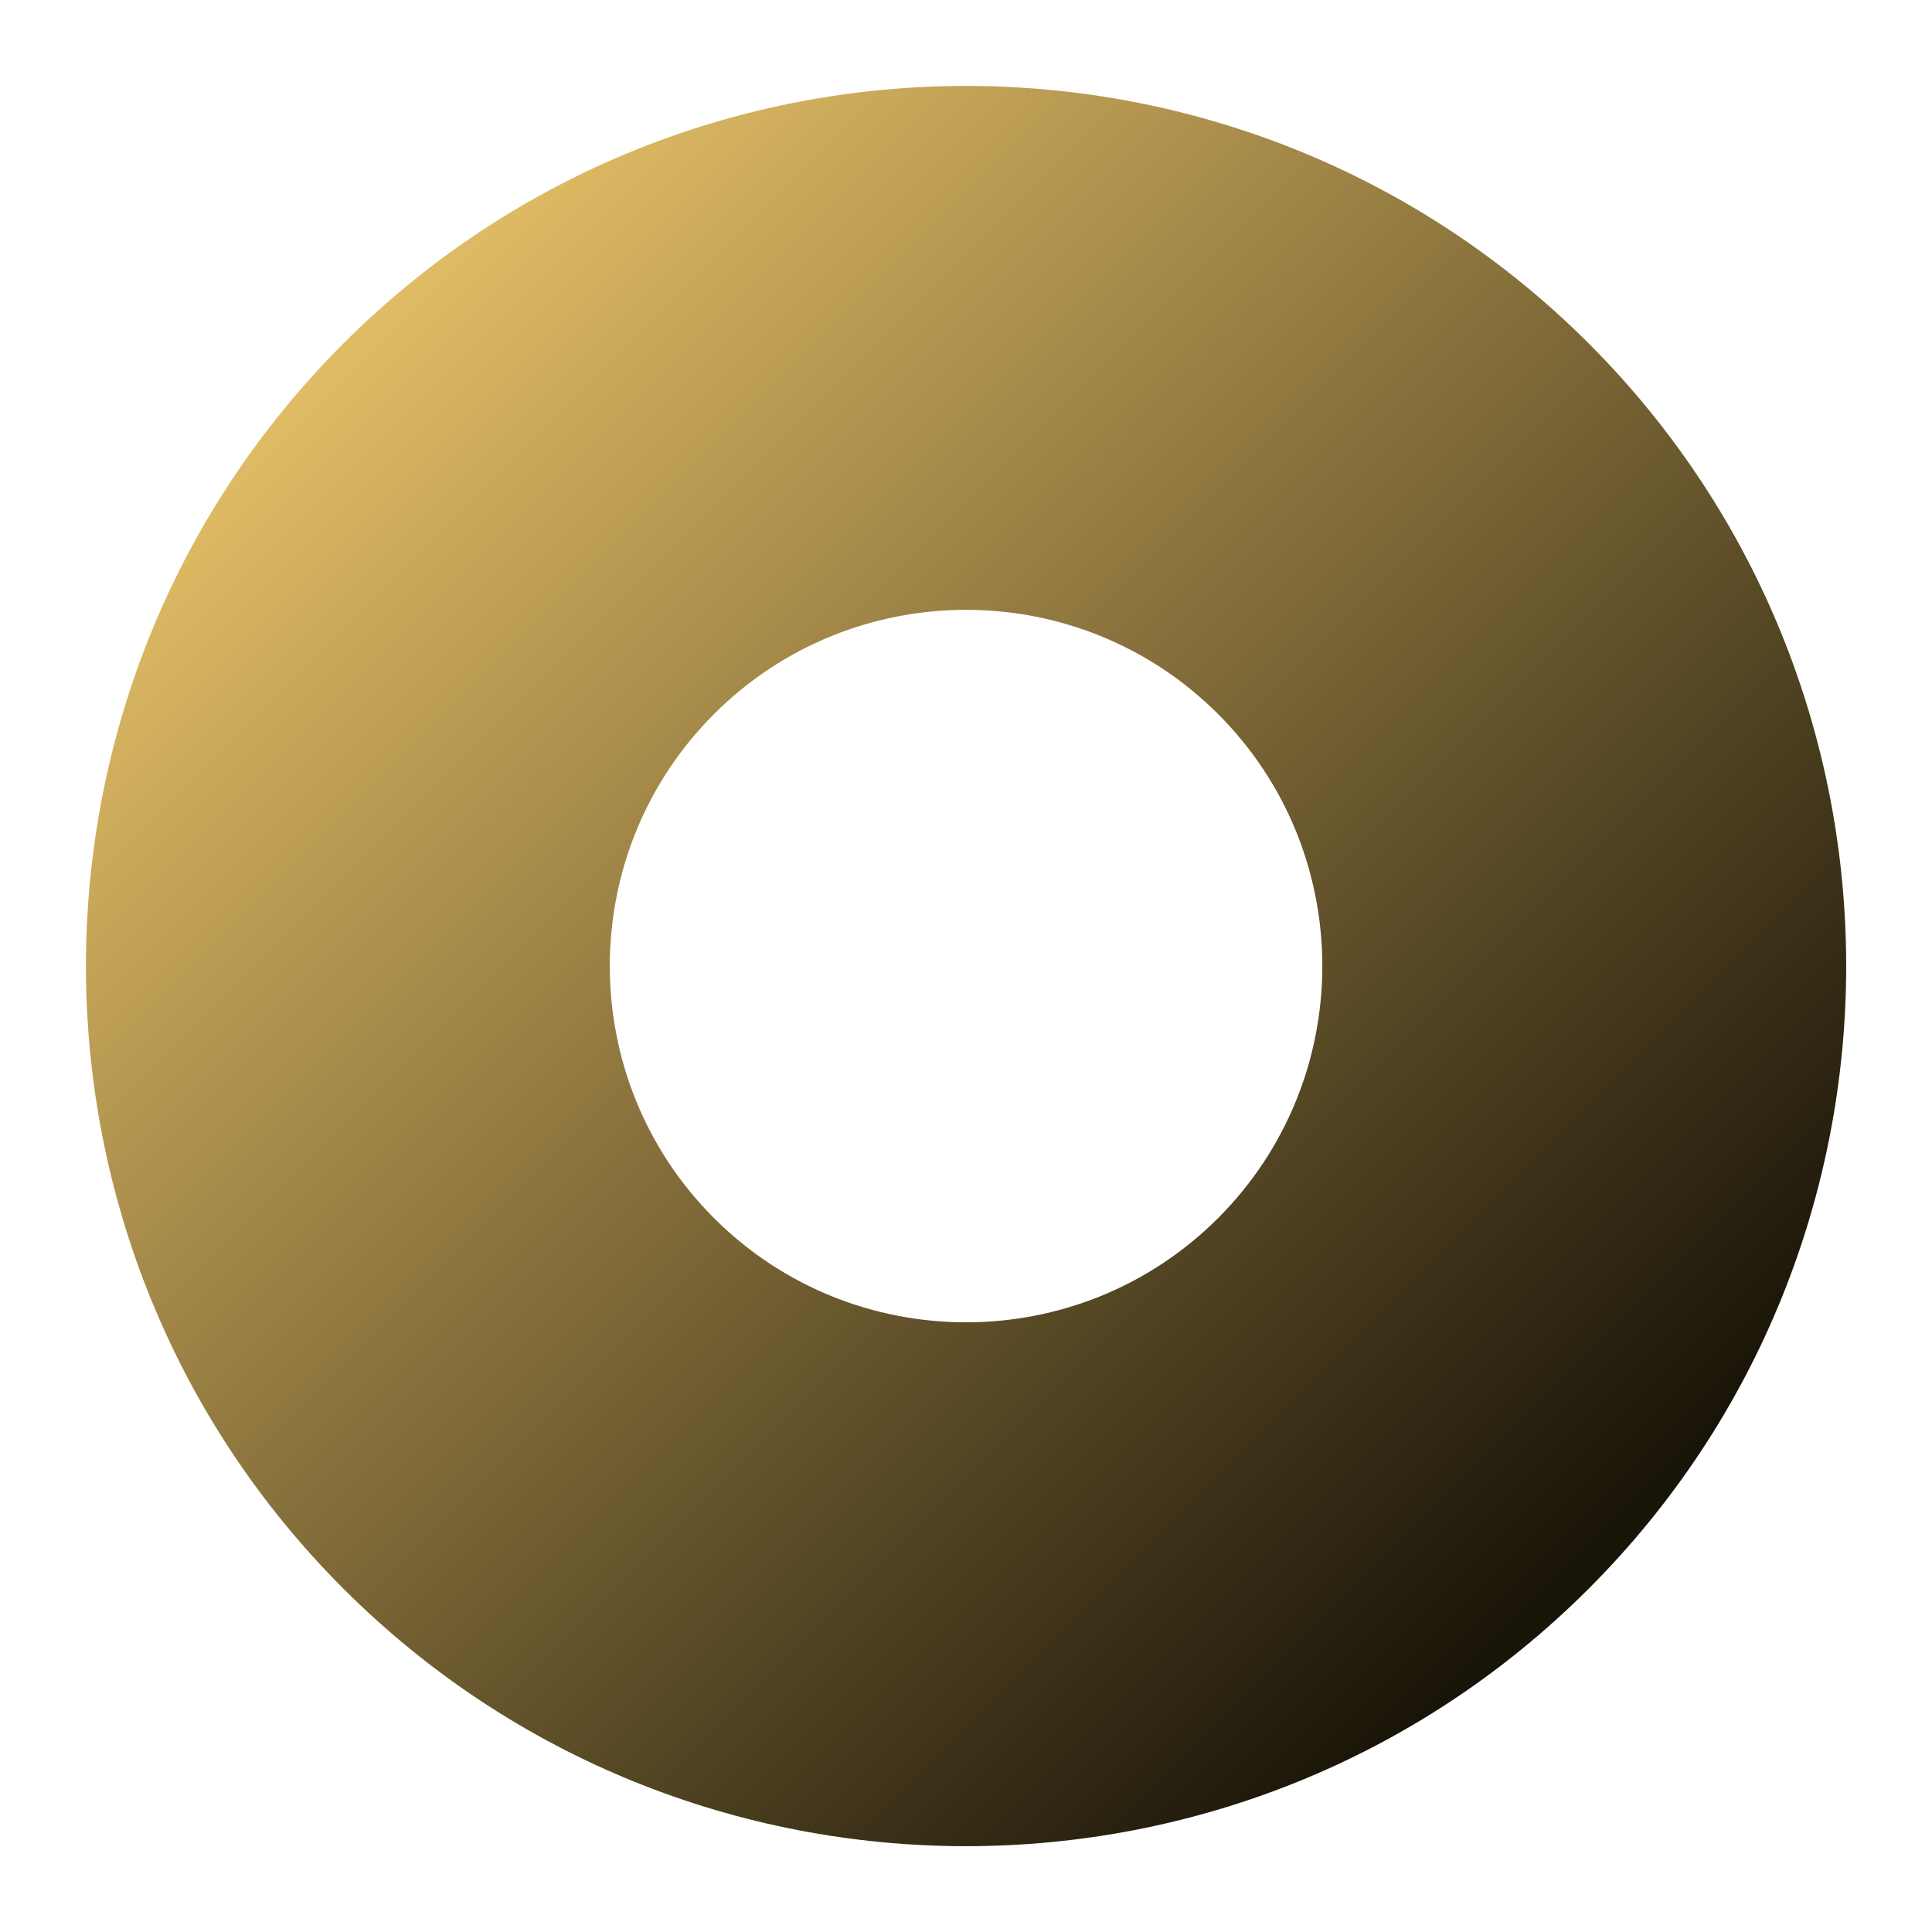
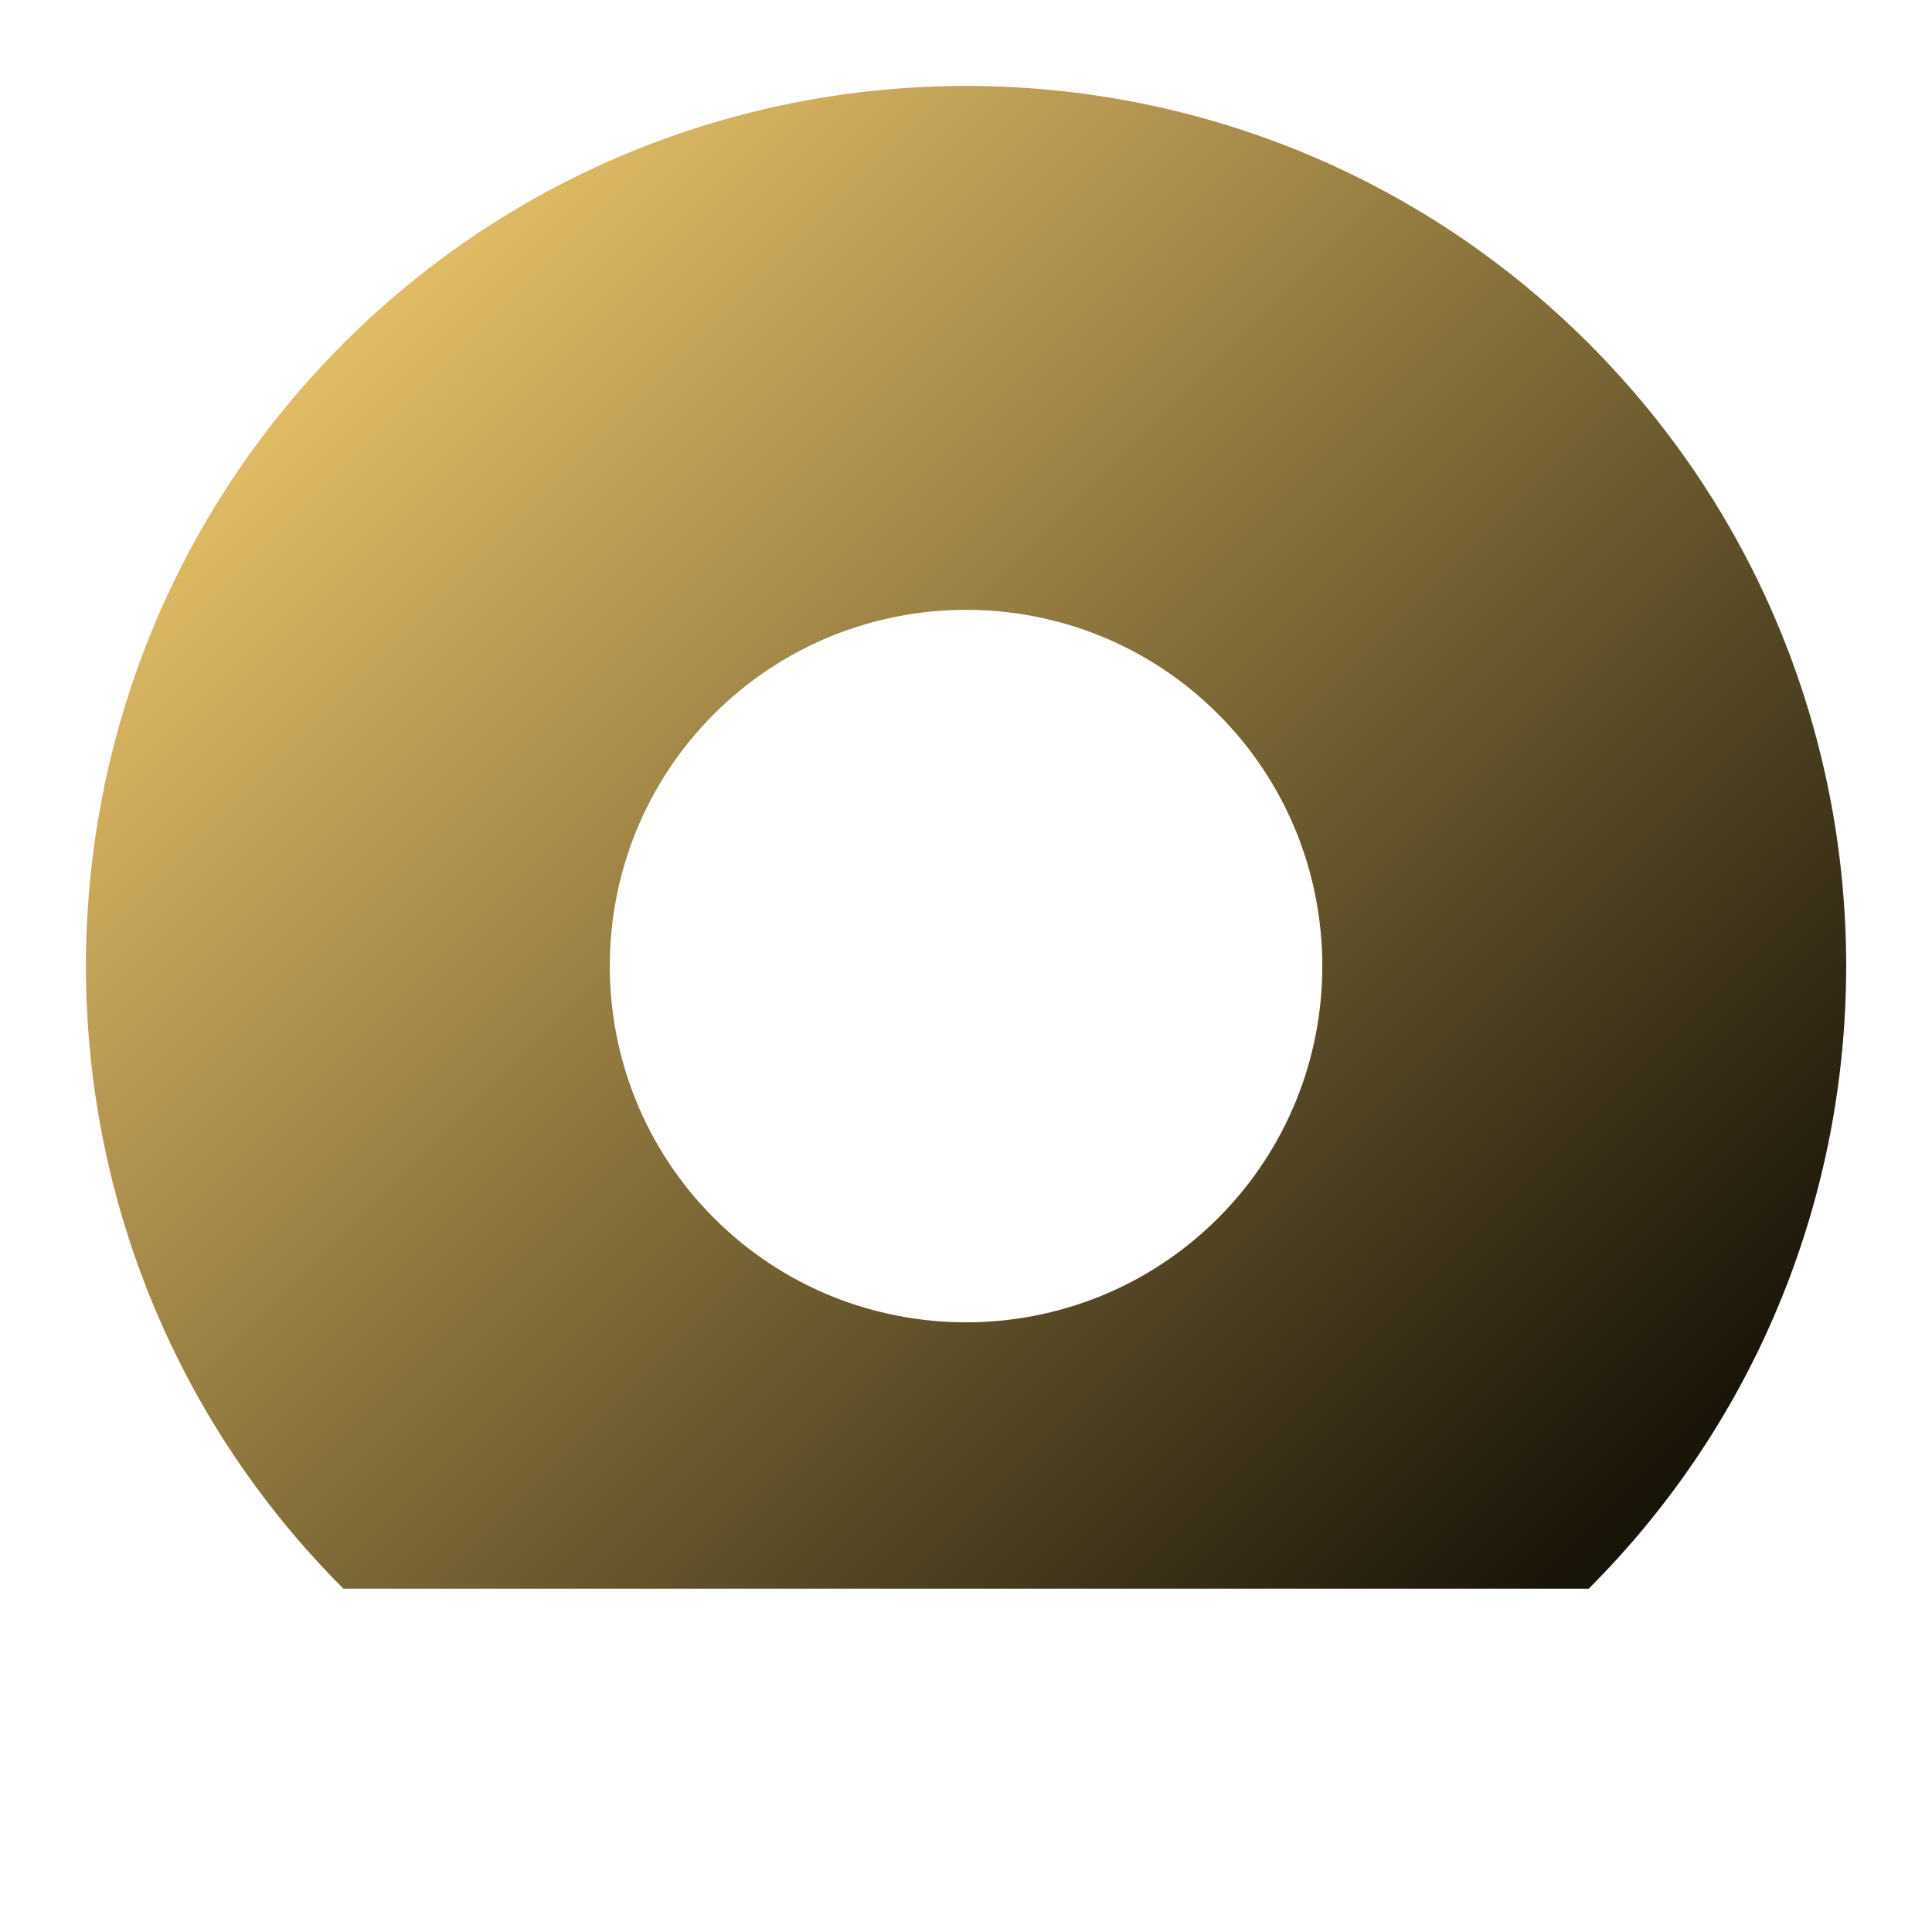
<svg xmlns="http://www.w3.org/2000/svg" xmlns:xlink="http://www.w3.org/1999/xlink" fill="#000000" height="467.6" preserveAspectRatio="xMidYMid meet" version="1" viewBox="-20.8 -20.8 467.6 467.6" width="467.6" zoomAndPan="magnify">
  <linearGradient gradientTransform="rotate(45.001 213.017 217.208)" gradientUnits="userSpaceOnUse" id="a" x1="-3.067" x2="423.16" xlink:actuate="onLoad" xlink:show="other" xlink:type="simple" y1="214.243" y2="214.243">
    <stop offset="0" stop-color="#e1bc65" />
    <stop offset="0.984" stop-color="#191408" />
  </linearGradient>
-   <path d="M62.32,363.71c-83.09-83.09-83.09-218.29,0-301.39s218.29-83.09,301.39,0s83.09,218.29,0,301.39 S145.41,446.8,62.32,363.71z M274.01,152.02c-33.63-33.63-88.36-33.63-122,0c-33.63,33.63-33.63,88.36,0,122 c33.63,33.63,88.36,33.63,122,0C307.65,240.38,307.65,185.65,274.01,152.02z" fill="url(#a)" />
+   <path d="M62.32,363.71c-83.09-83.09-83.09-218.29,0-301.39s218.29-83.09,301.39,0s83.09,218.29,0,301.39 z M274.01,152.02c-33.63-33.63-88.36-33.63-122,0c-33.63,33.63-33.63,88.36,0,122 c33.63,33.63,88.36,33.63,122,0C307.65,240.38,307.65,185.65,274.01,152.02z" fill="url(#a)" />
</svg>